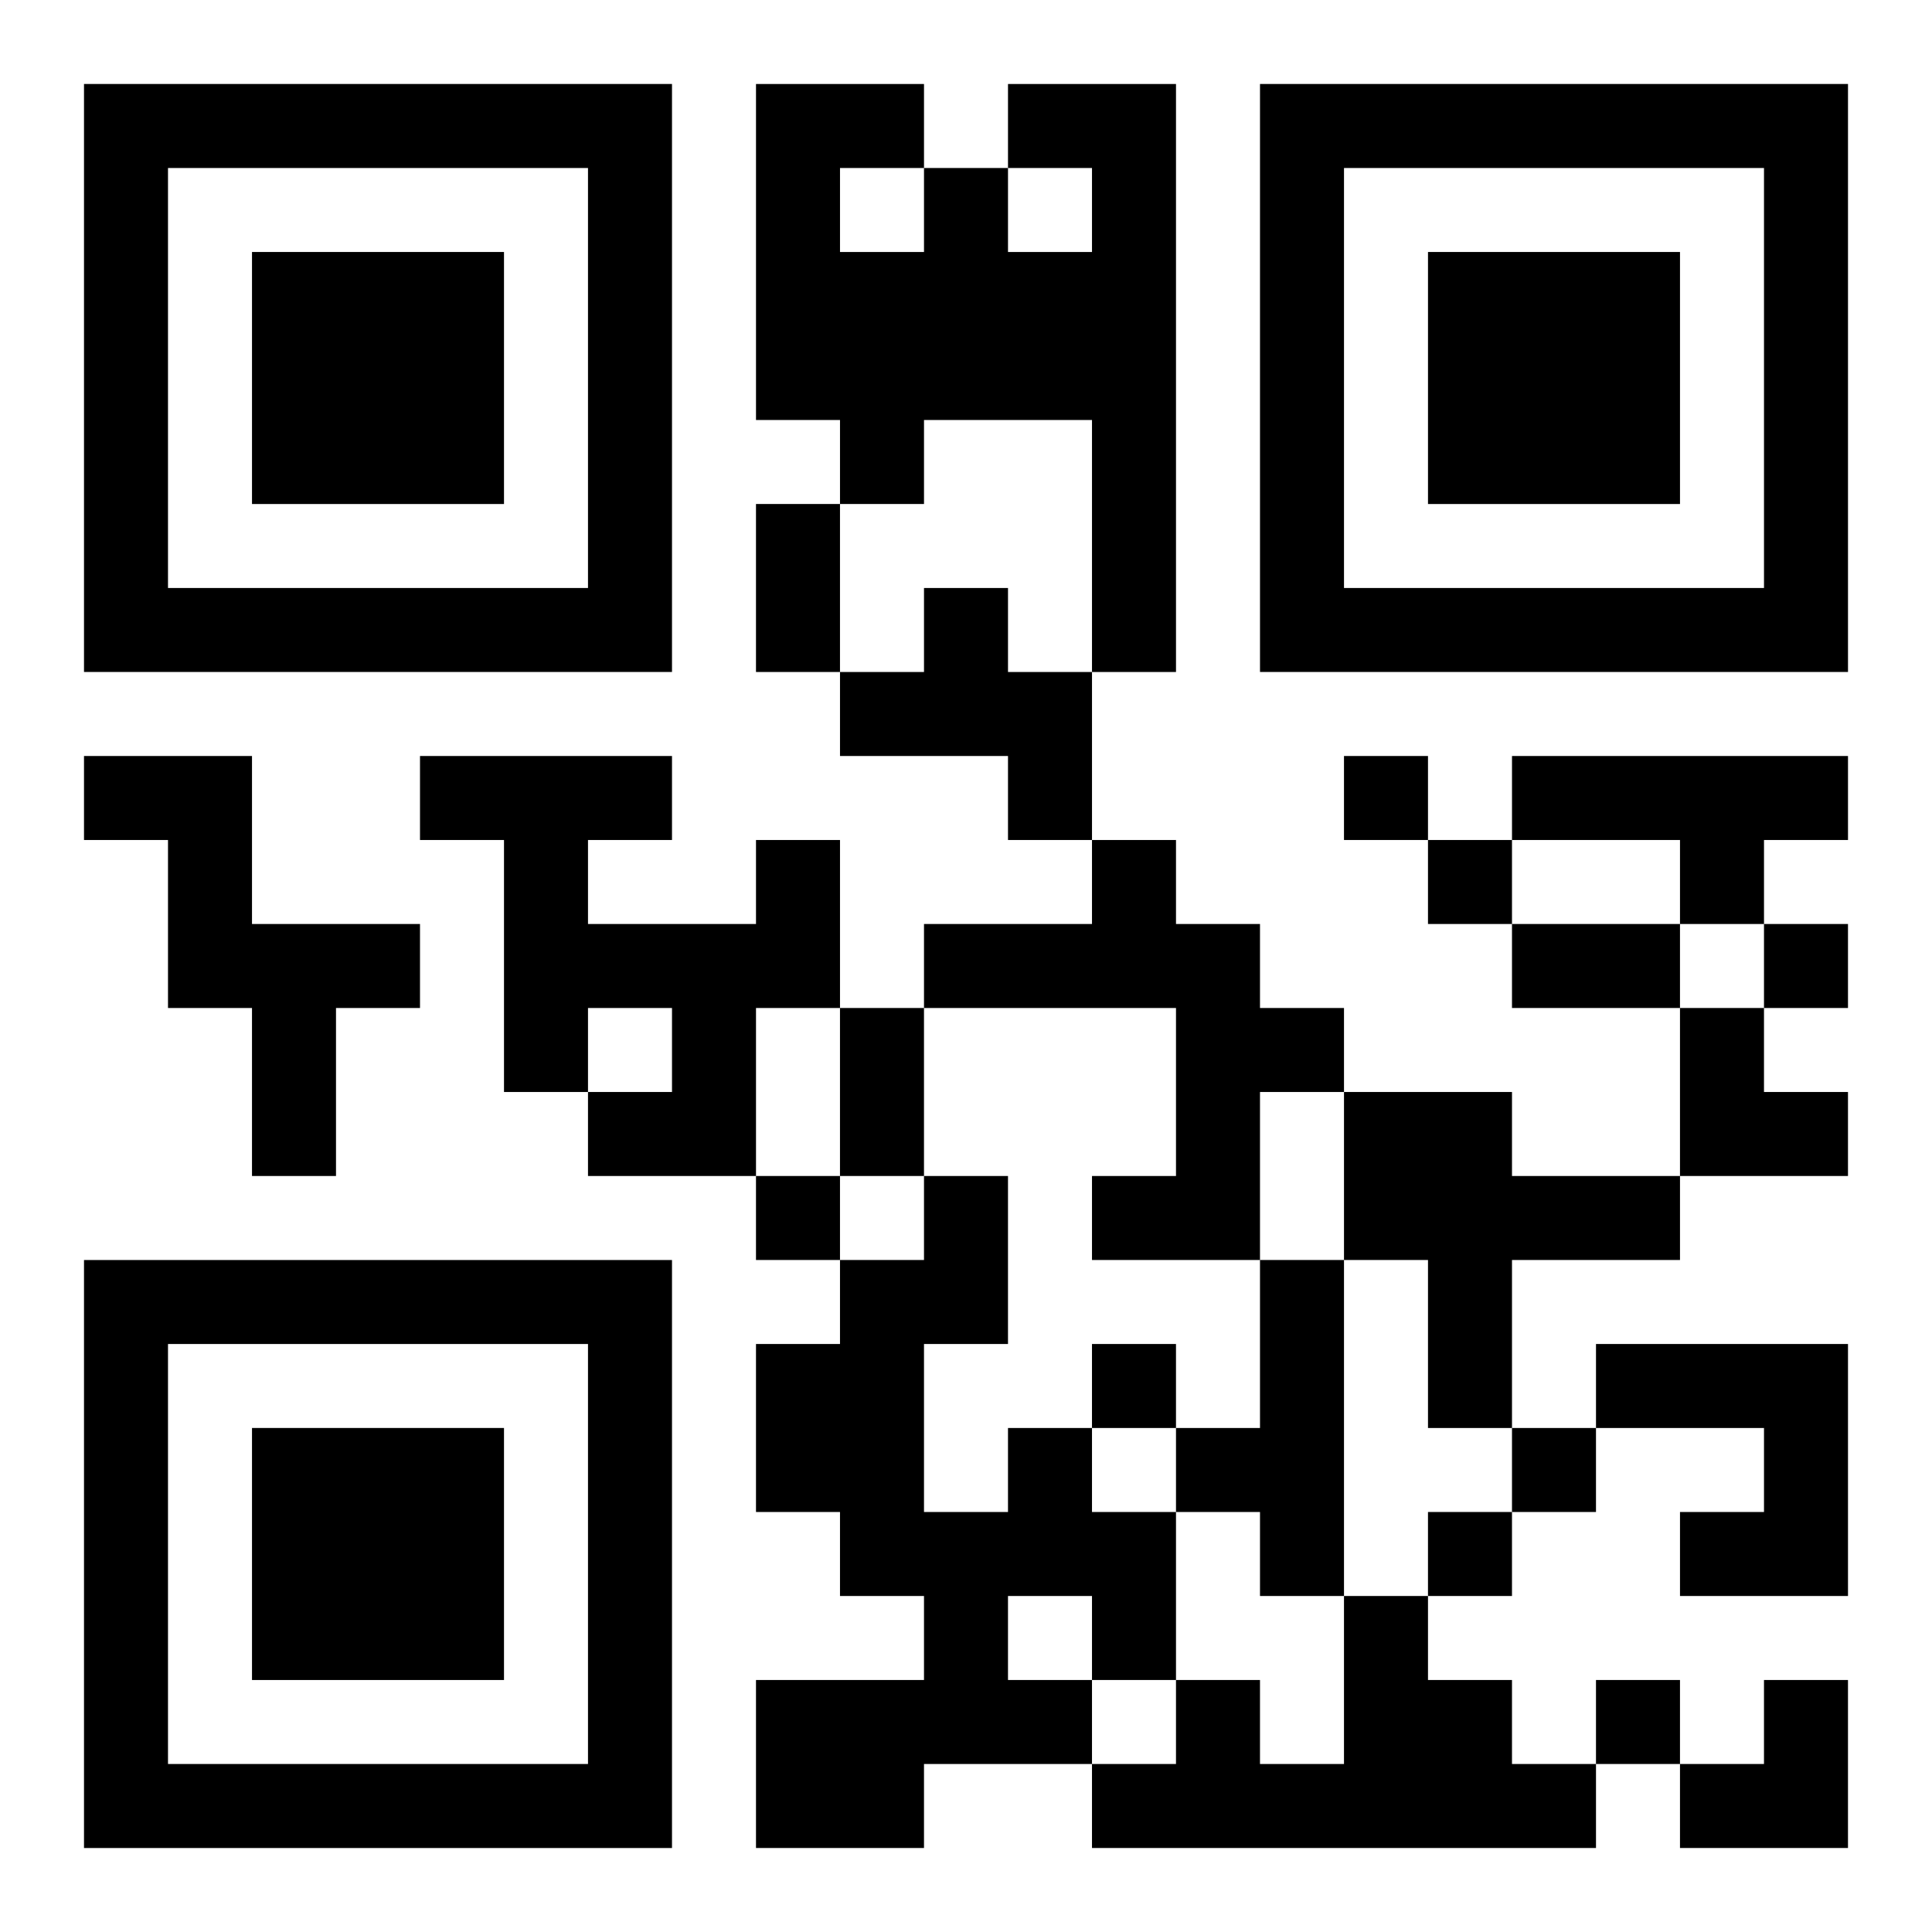
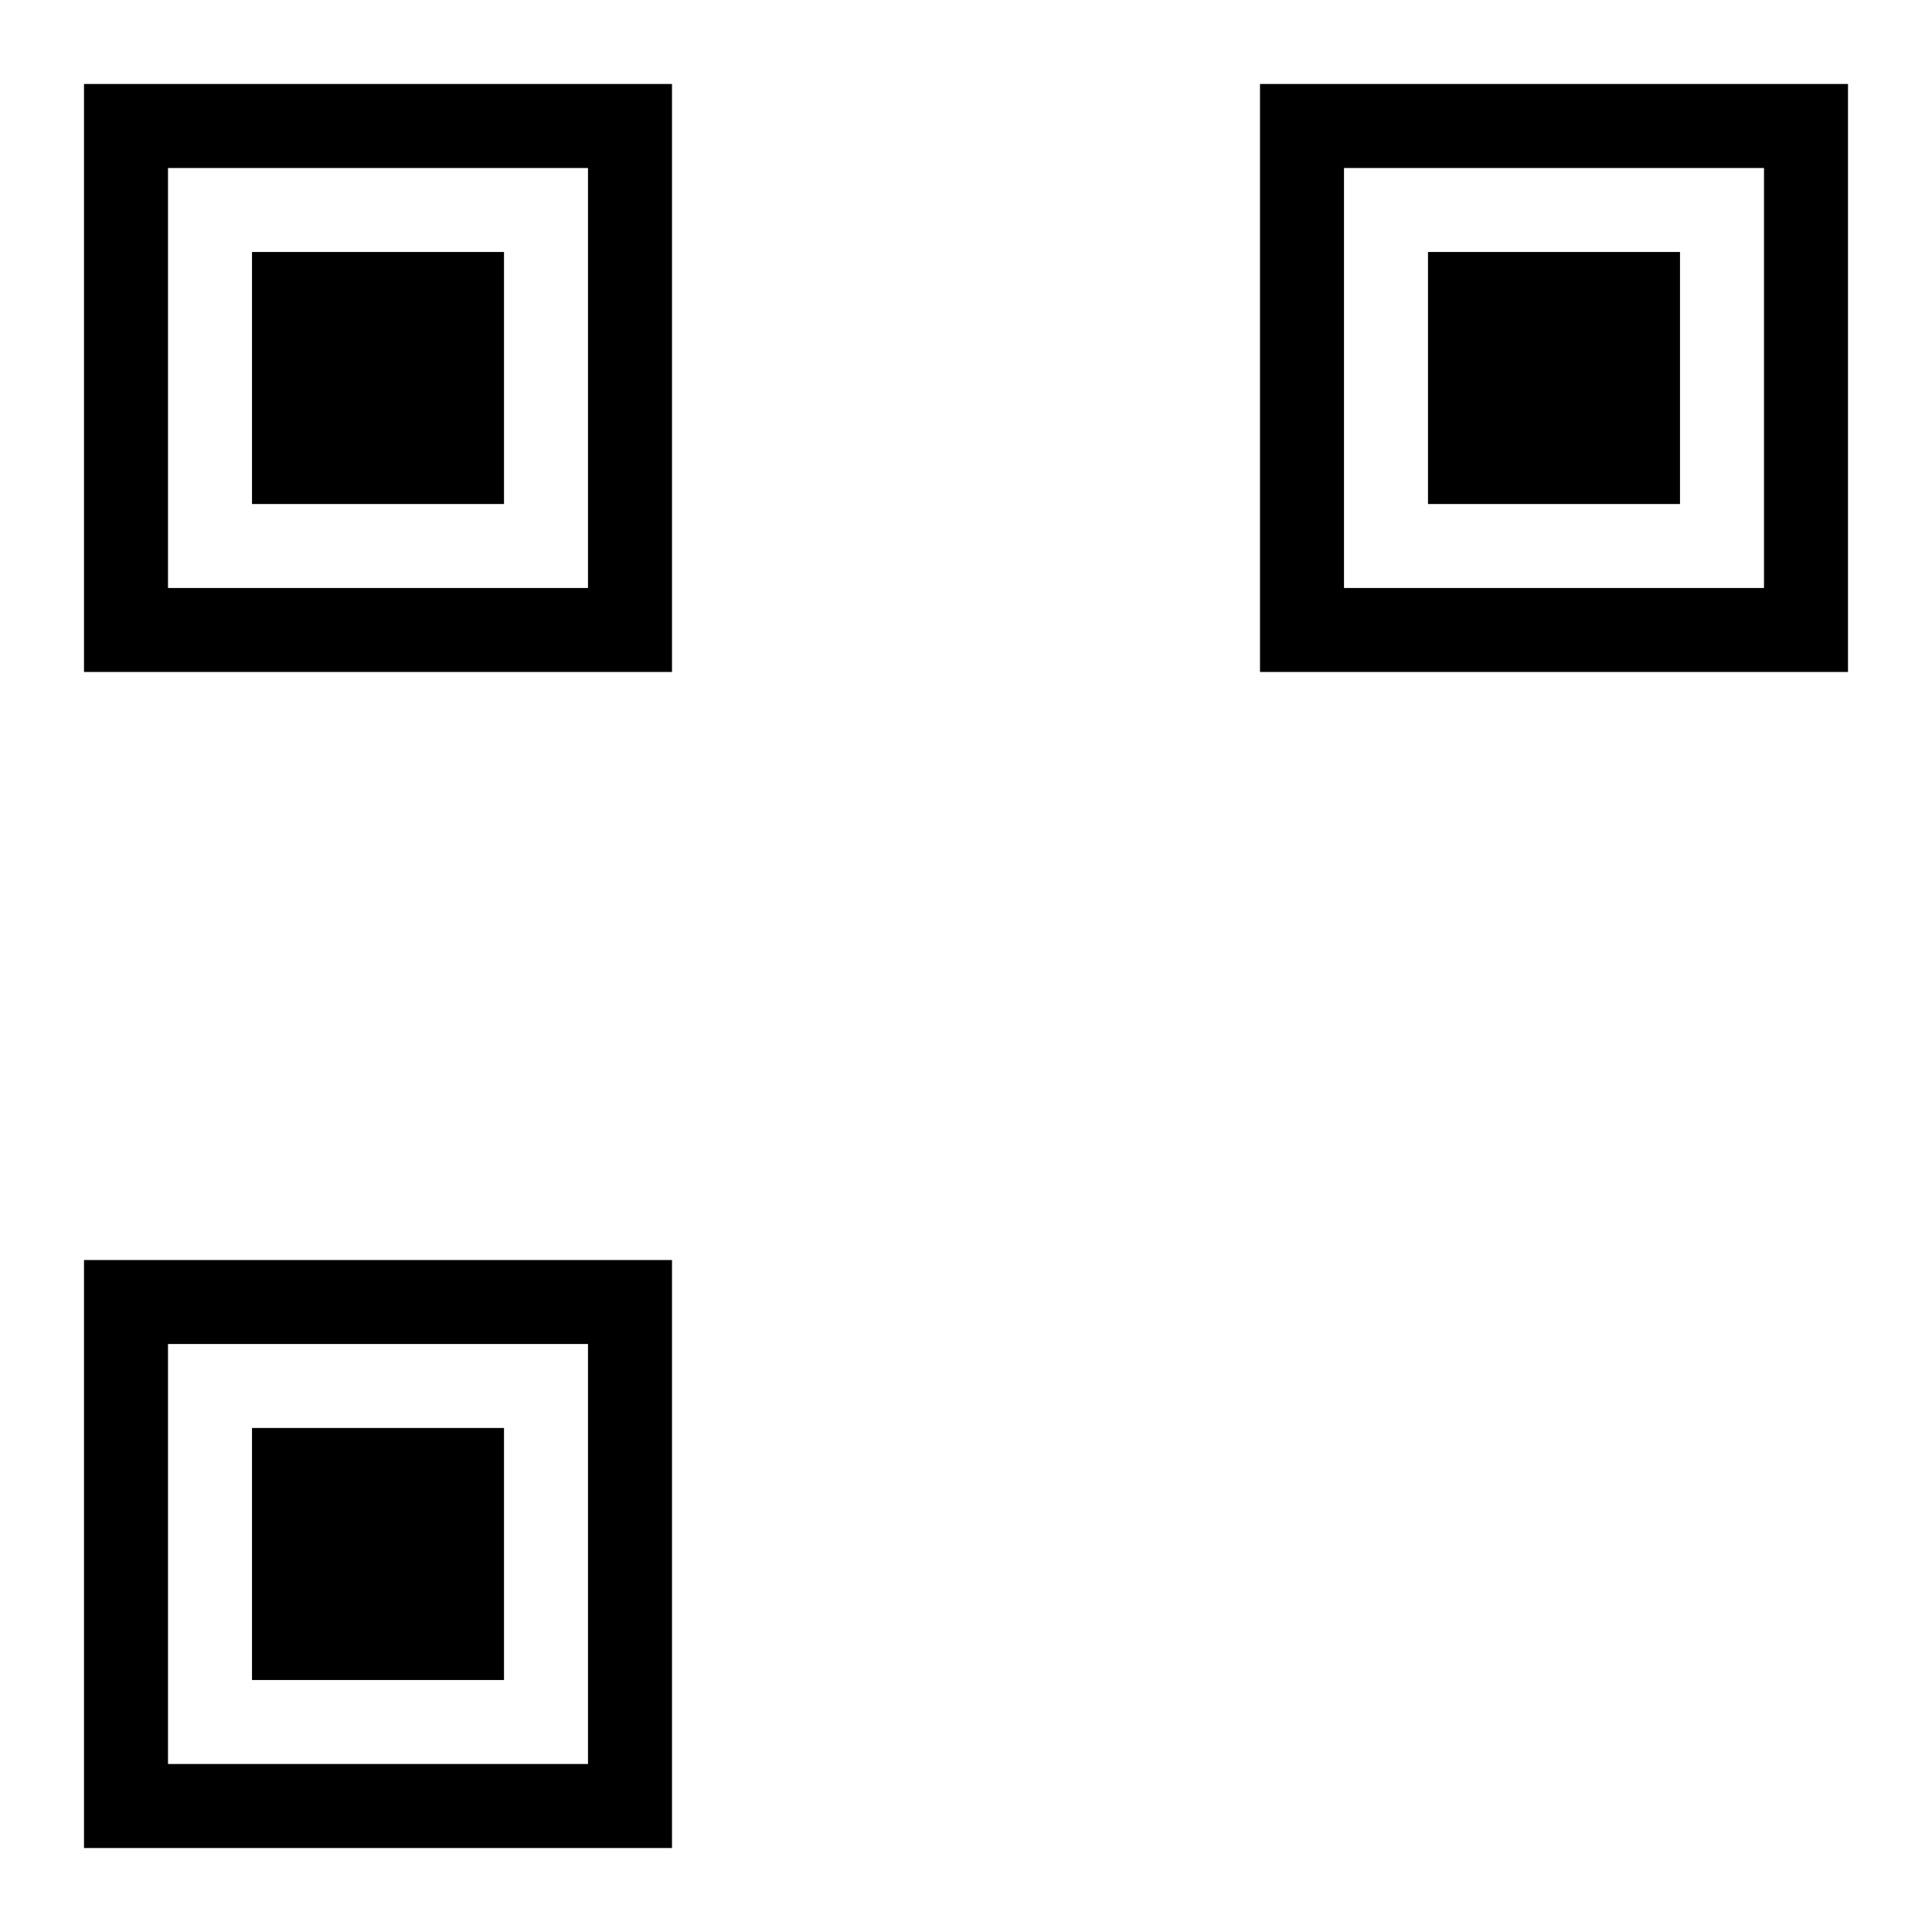
<svg xmlns="http://www.w3.org/2000/svg" xmlns:xlink="http://www.w3.org/1999/xlink" width="250" height="250" baseProfile="full" version="1.1" viewBox="-1 -1 23 23">
  <symbol id="a">
    <path d="m0 7v7h7v-7h-7zm1 1h5v5h-5v-5zm1 1v3h3v-3h-3z" />
  </symbol>
  <use y="-7" xlink:href="#a" />
  <use y="7" xlink:href="#a" />
  <use x="14" y="-7" xlink:href="#a" />
-   <path d="m11 0h2v7h-1v-3h-2v1h-1v-1h-1v-4h2v1h1v1h1v-1h-1v-1m-2 1v1h1v-1h-1m1 5h1v1h1v2h-1v-1h-2v-1h1v-1m-10 2h2v2h2v1h-1v2h-1v-2h-1v-2h-1v-1m17 0h4v1h-1v1h-1v-1h-2v-1m-9 1h1v2h-1v2h-2v-1h1v-1h-1v1h-1v-3h-1v-1h3v1h-1v1h2v-1m4 0h1v1h1v1h1v1h-1v2h-2v-1h1v-2h-3v-1h2v-1m3 3h2v1h2v1h-2v2h-1v-2h-1v-2m-1 2h1v4h-1v-1h-1v-1h1v-2m4 1h3v3h-2v-1h1v-1h-2v-1m-7 1h1v1h1v2h-1v1h-2v1h-2v-2h2v-1h-1v-1h-1v-2h1v-1h1v-1h1v2h-1v2h1v-1m0 2v1h1v-1h-1m4 0h1v1h1v1h1v1h-6v-1h1v-1h1v1h1v-2m0-10v1h1v-1h-1m1 1v1h1v-1h-1m4 1v1h1v-1h-1m-12 3v1h1v-1h-1m4 2v1h1v-1h-1m5 1v1h1v-1h-1m-1 1v1h1v-1h-1m2 2v1h1v-1h-1m-10-14h1v2h-1v-2m9 5h2v1h-2v-1m-8 1h1v2h-1v-2m10 0h1v1h1v1h-2zm0 8m1 0h1v2h-2v-1h1z" />
</svg>